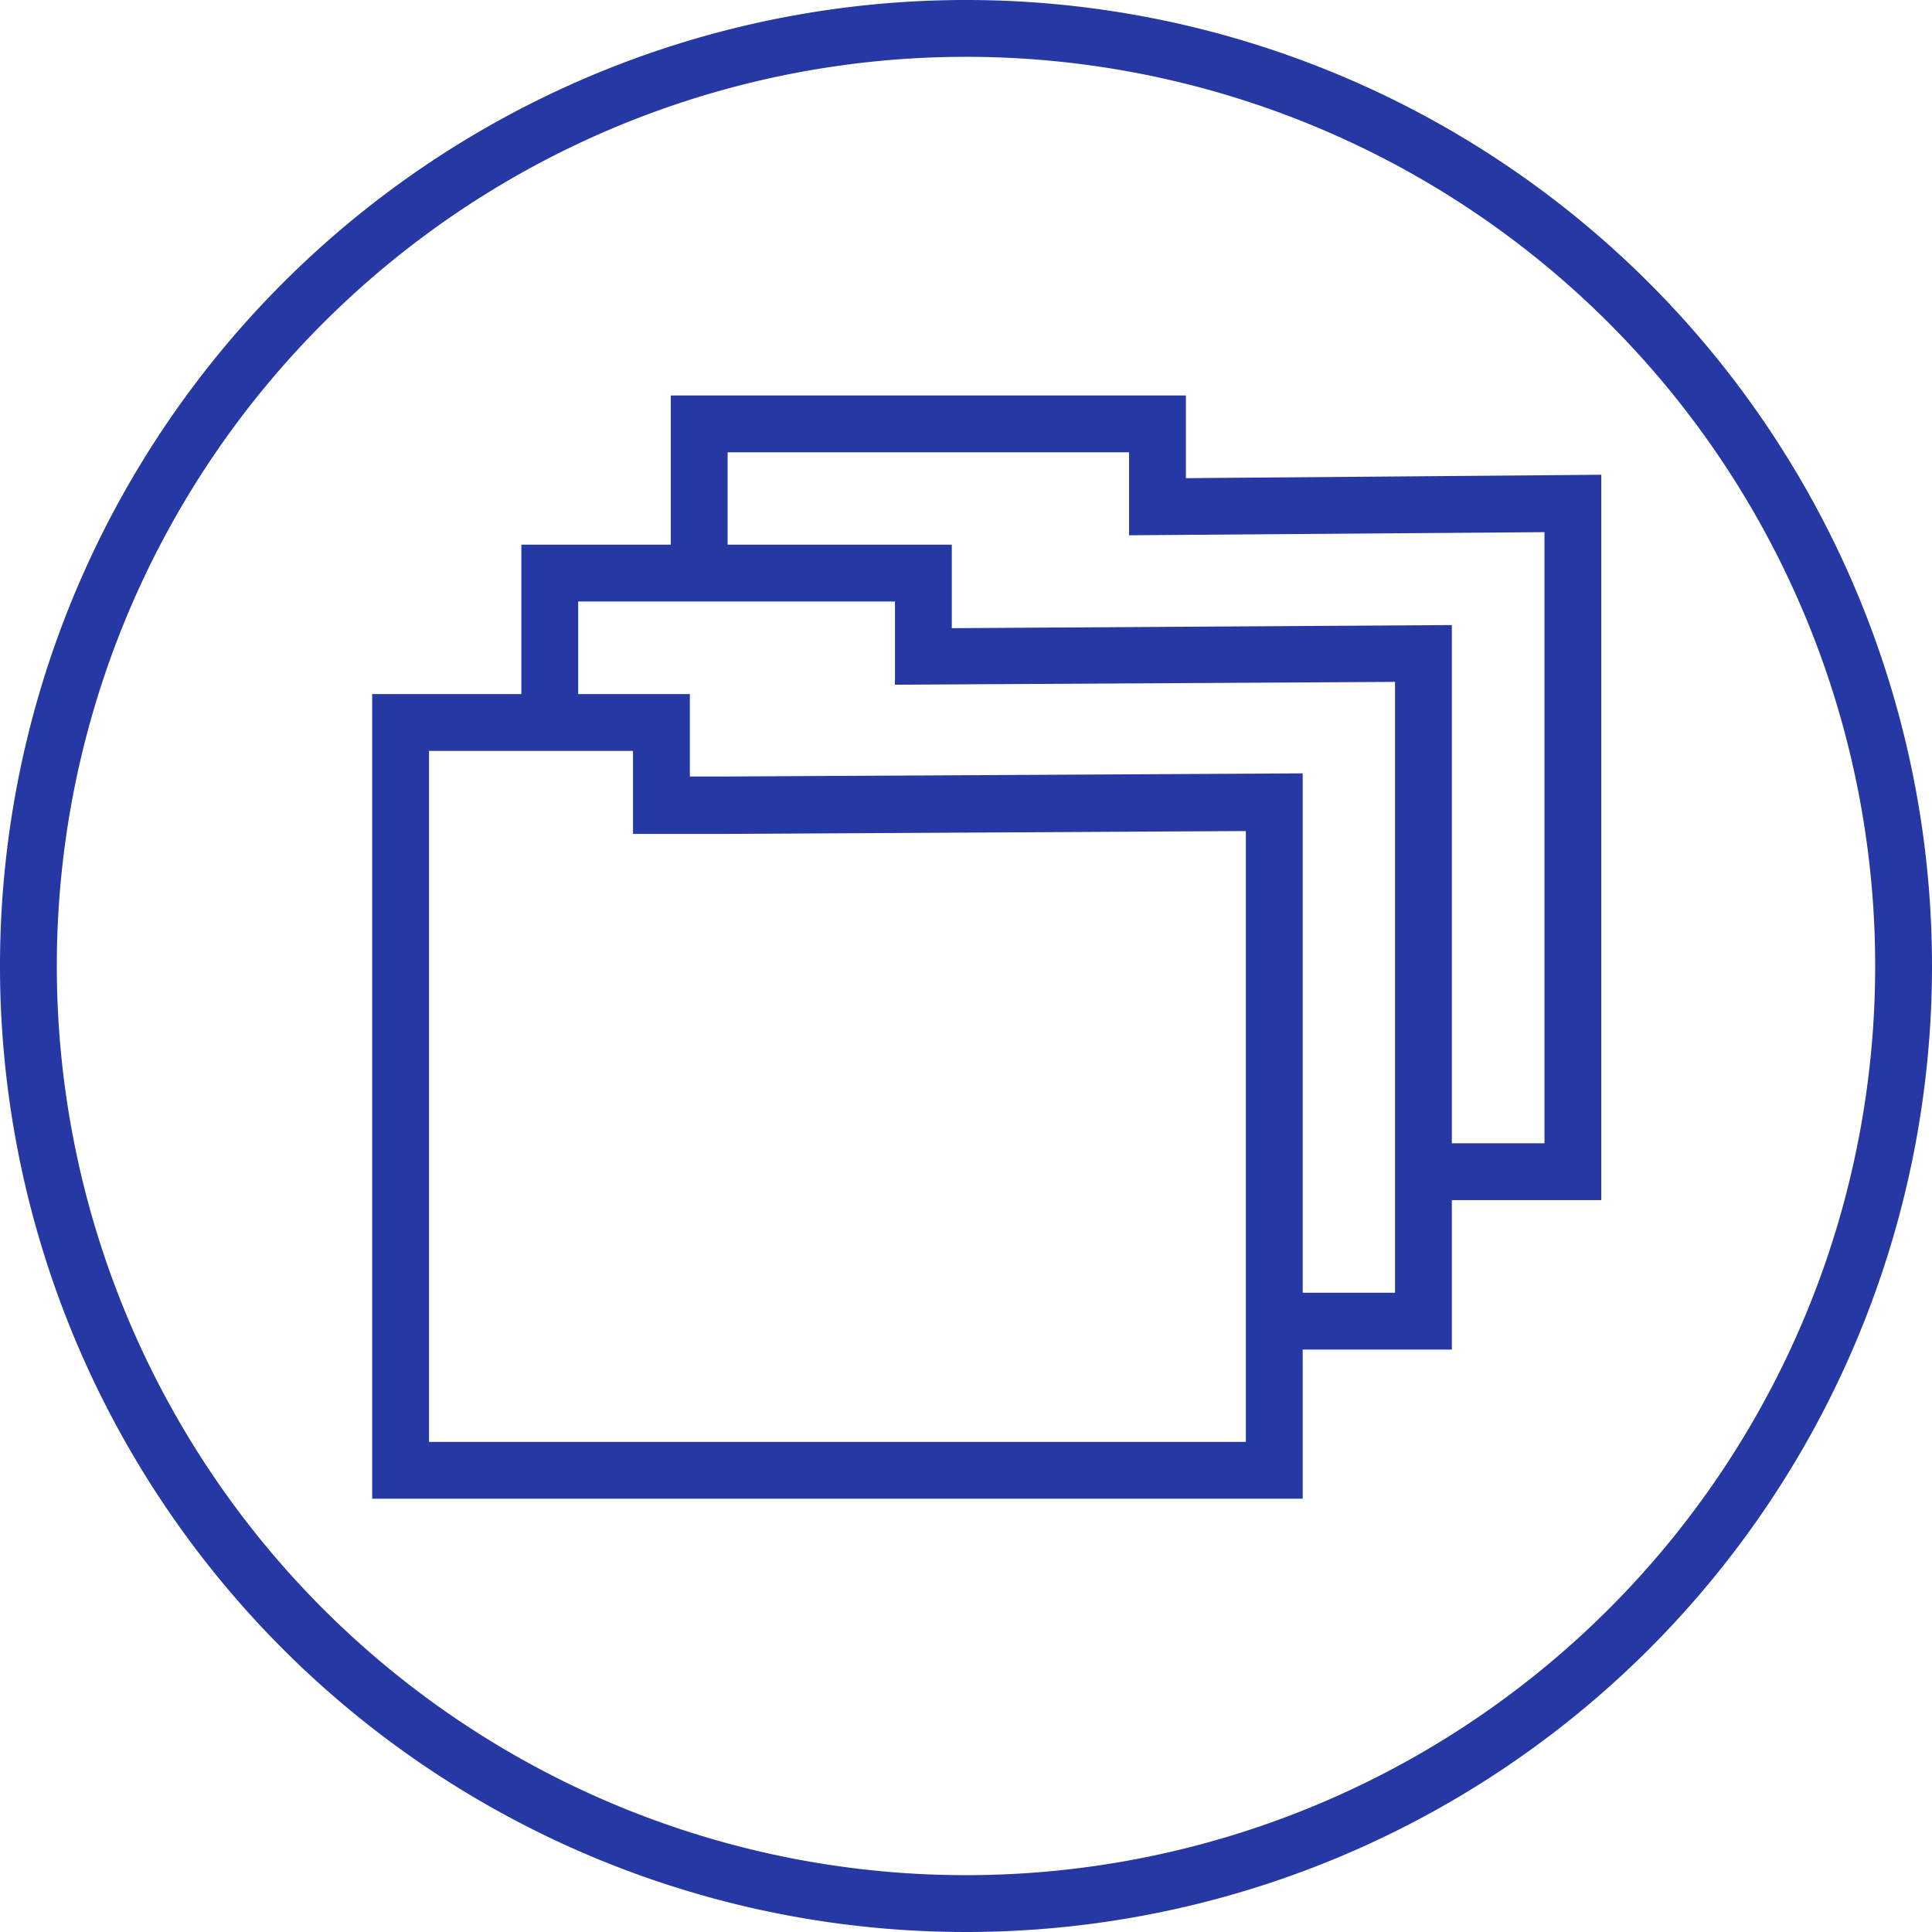
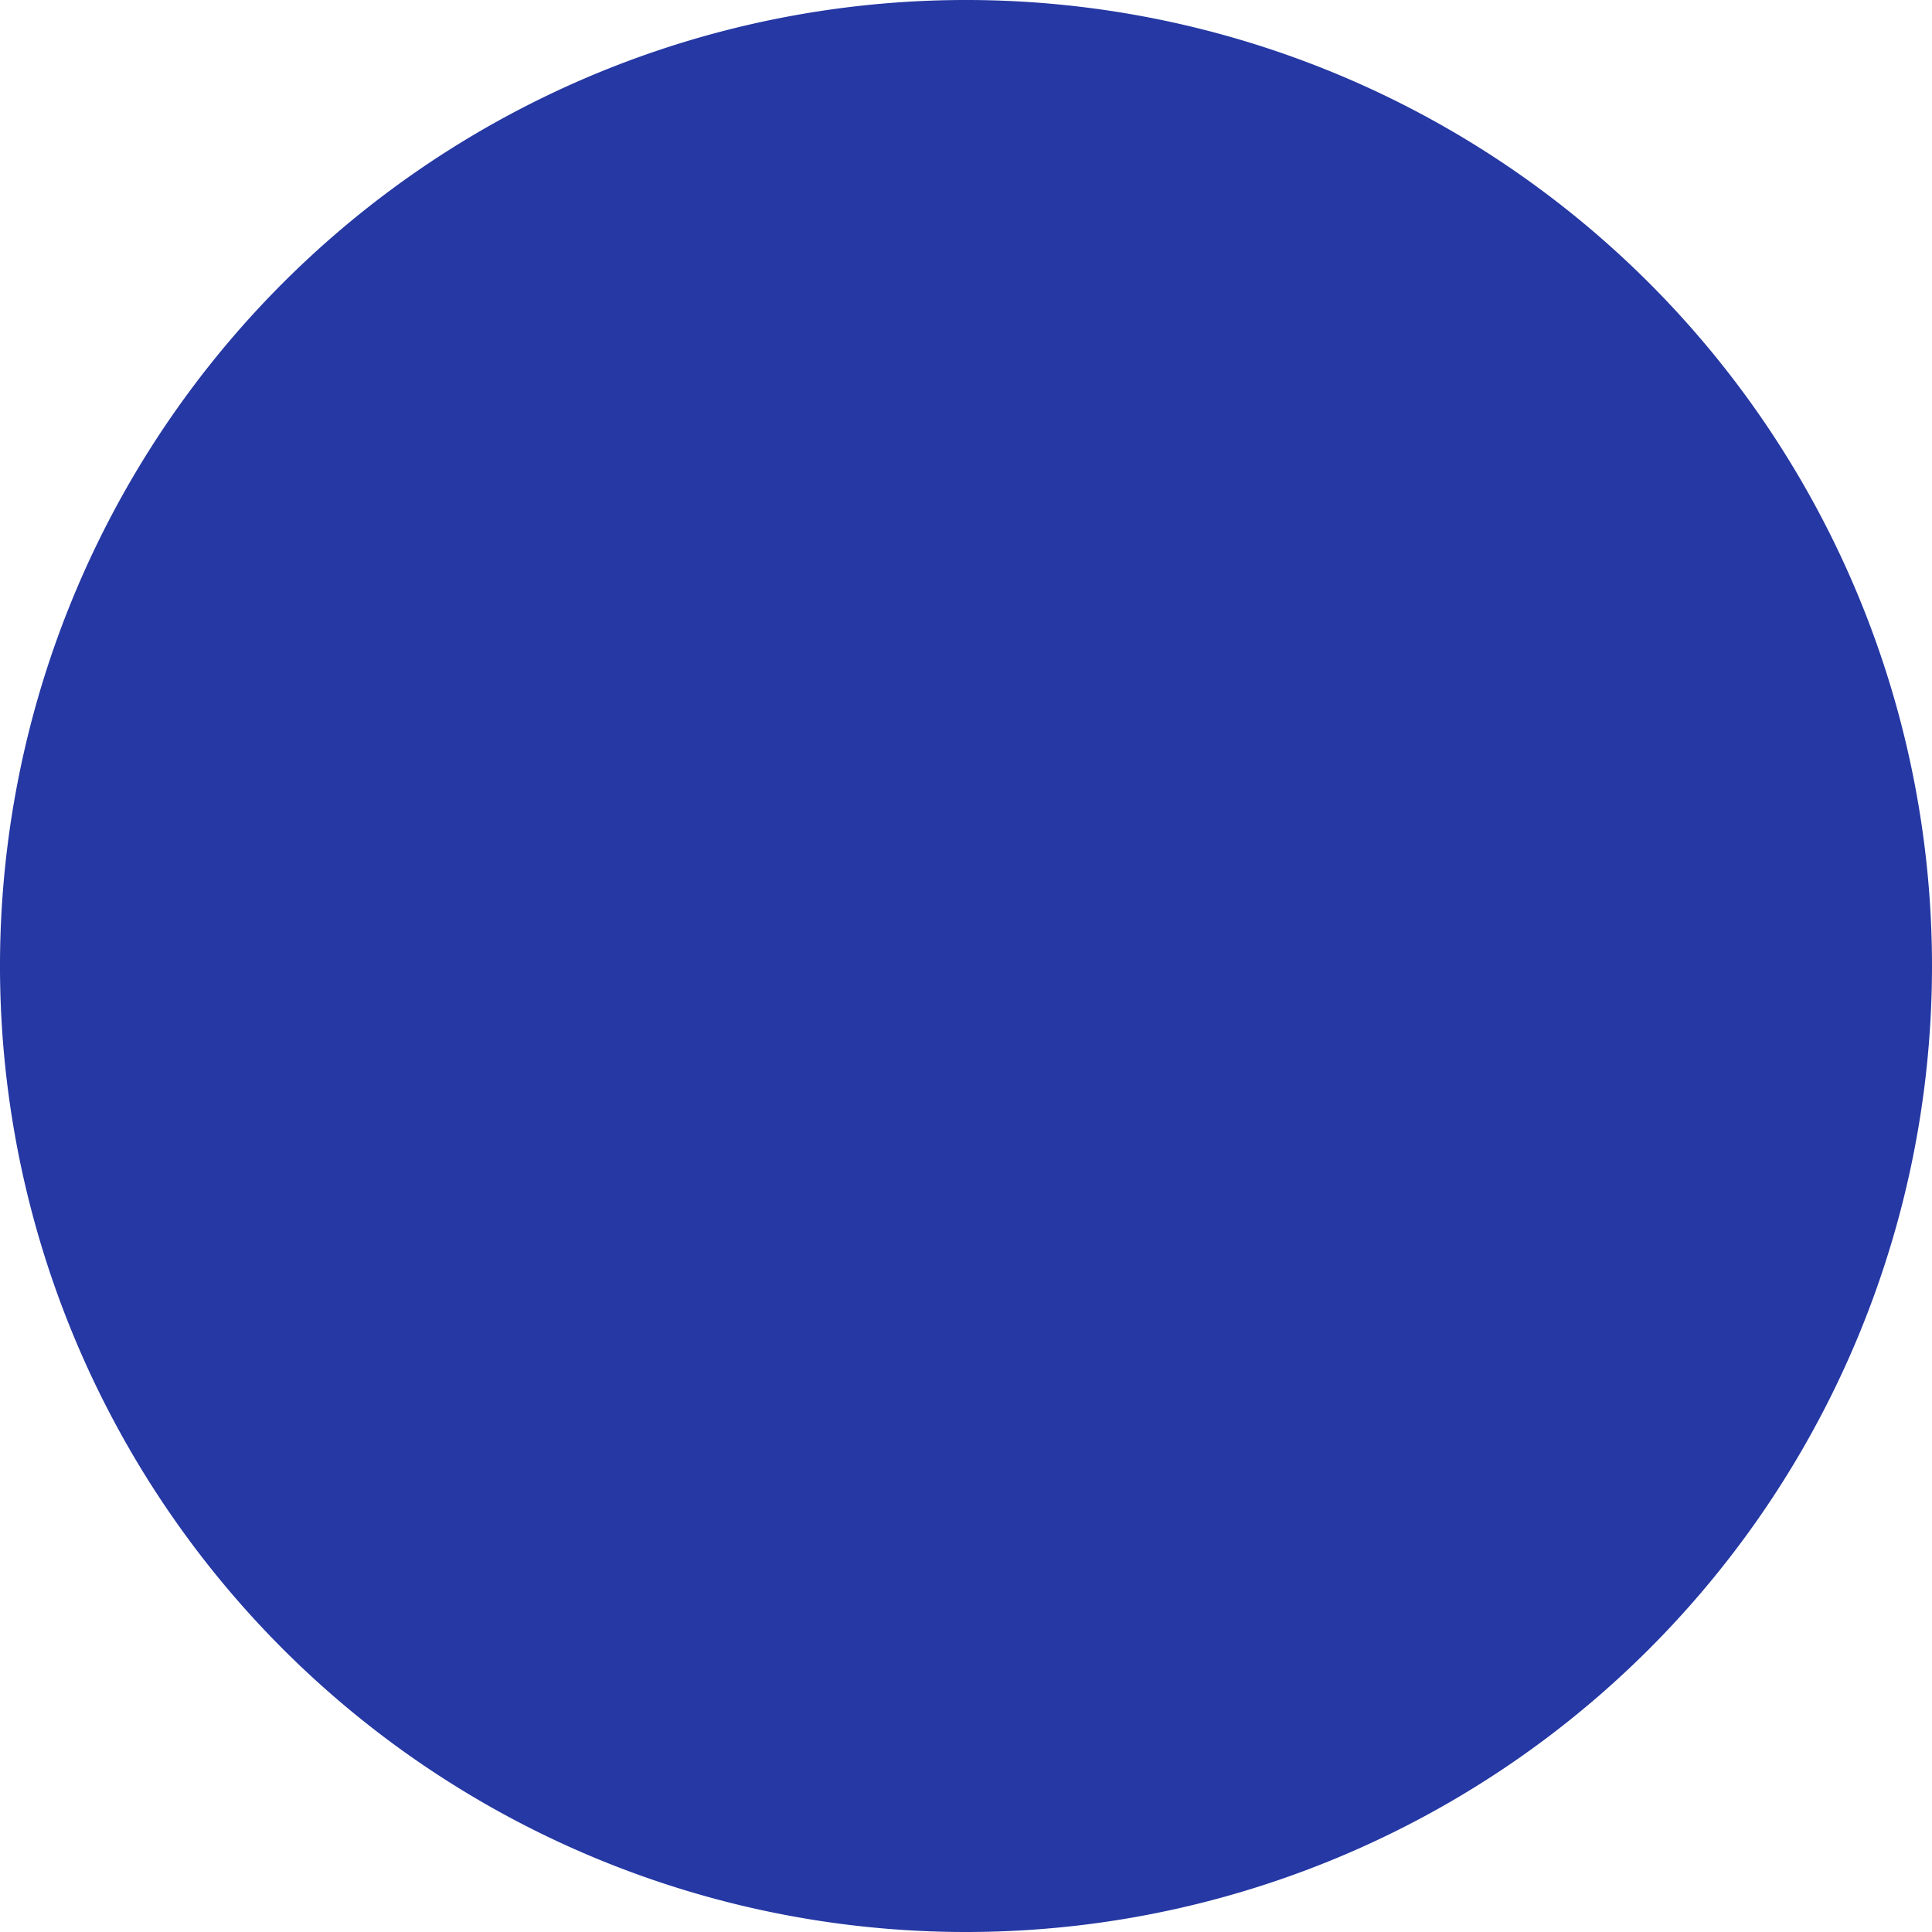
<svg xmlns="http://www.w3.org/2000/svg" viewBox="0 0 68 68">
  <defs>
    <style>.cls-1{fill:#2538a3;}</style>
  </defs>
  <g id="Ebene_2" data-name="Ebene 2">
    <g id="Ebene_1-2" data-name="Ebene 1">
-       <path class="cls-1" d="M34,68A34,34,0,1,1,68,34,34,34,0,0,1,34,68ZM34,2A32,32,0,1,0,66,34,32,32,0,0,0,34,2Z" />
-       <path class="cls-1" d="M41.74,16.83V13.92H23.61v5.25H18.35v5.26H13.1V52.75H45.85V47.5H51.1V42.24h5.26V16.71Zm2.11,23.41V50.75H15.1V26.43h7.18v2.92h3.33l18.24-.1Zm5.25,0V45.5H45.85V27.22l-20.24.11H24.28V24.43H20.35V21.17H31.5V24.1L49.1,24Zm5.26,0H51.1V22l-17.6.11V19.17H25.61V15.92H39.74v2.92l14.62-.11Z" />
+       <path class="cls-1" d="M34,68A34,34,0,1,1,68,34,34,34,0,0,1,34,68ZM34,2Z" />
    </g>
  </g>
</svg>